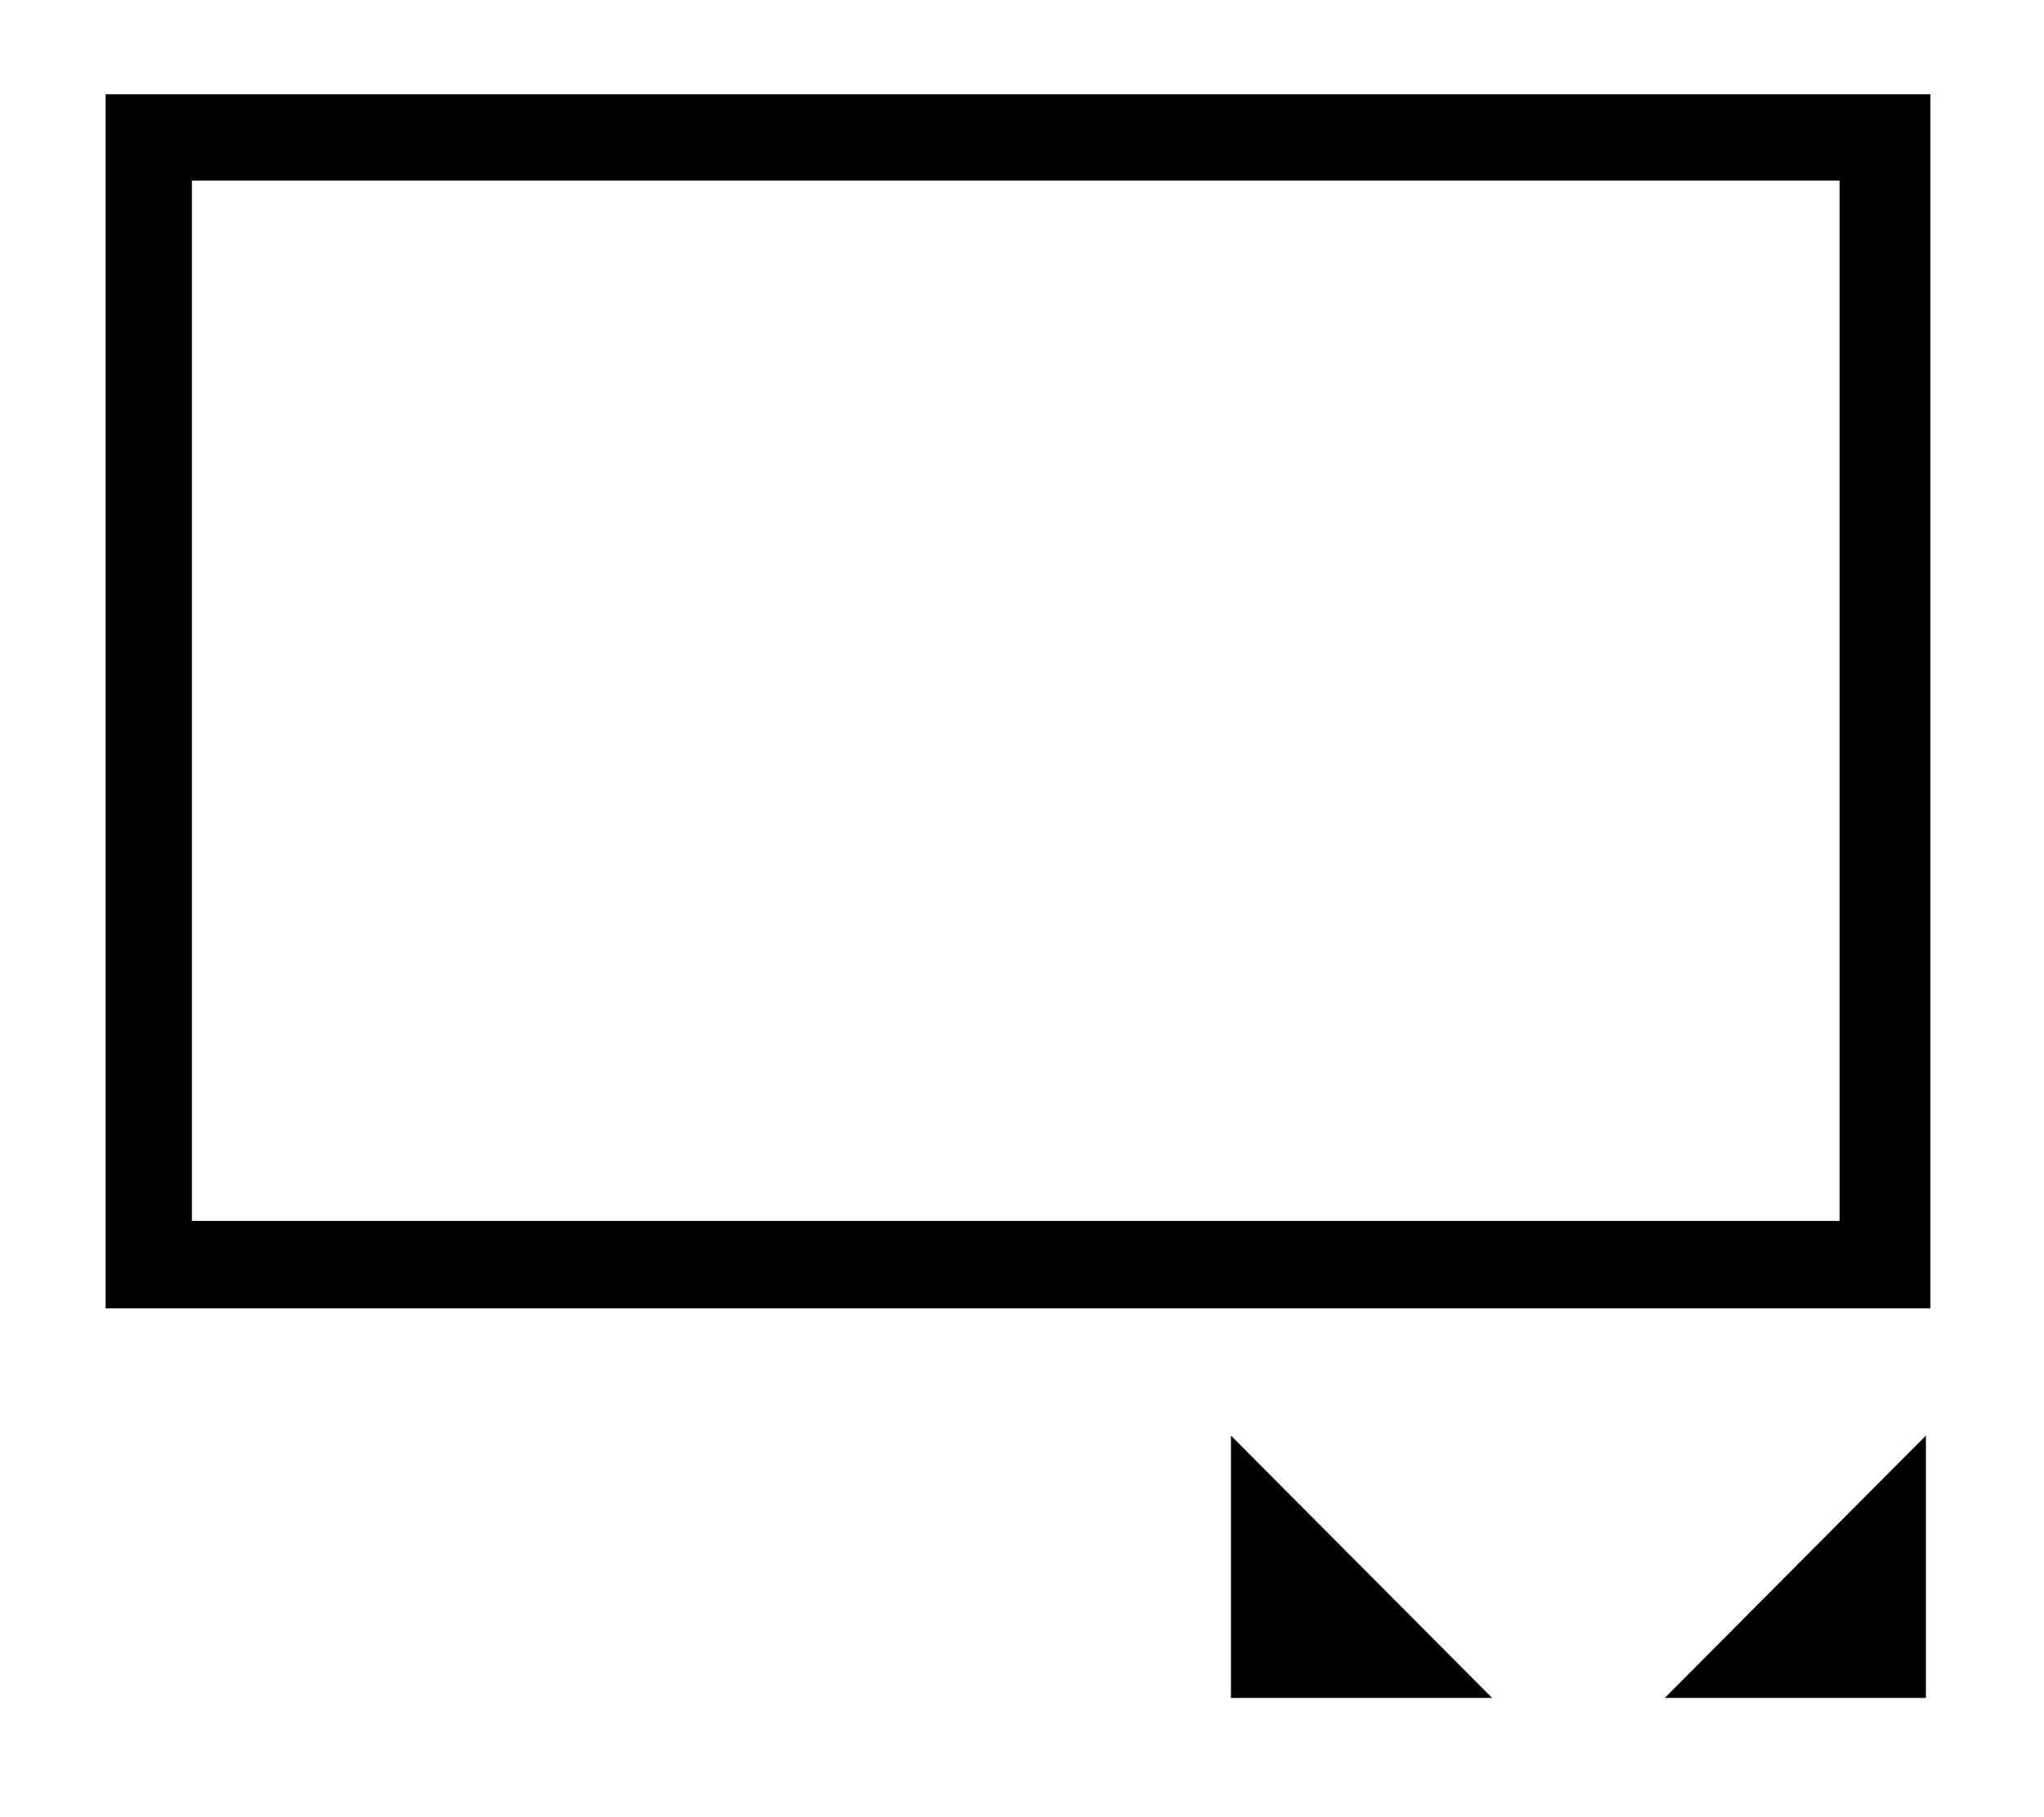
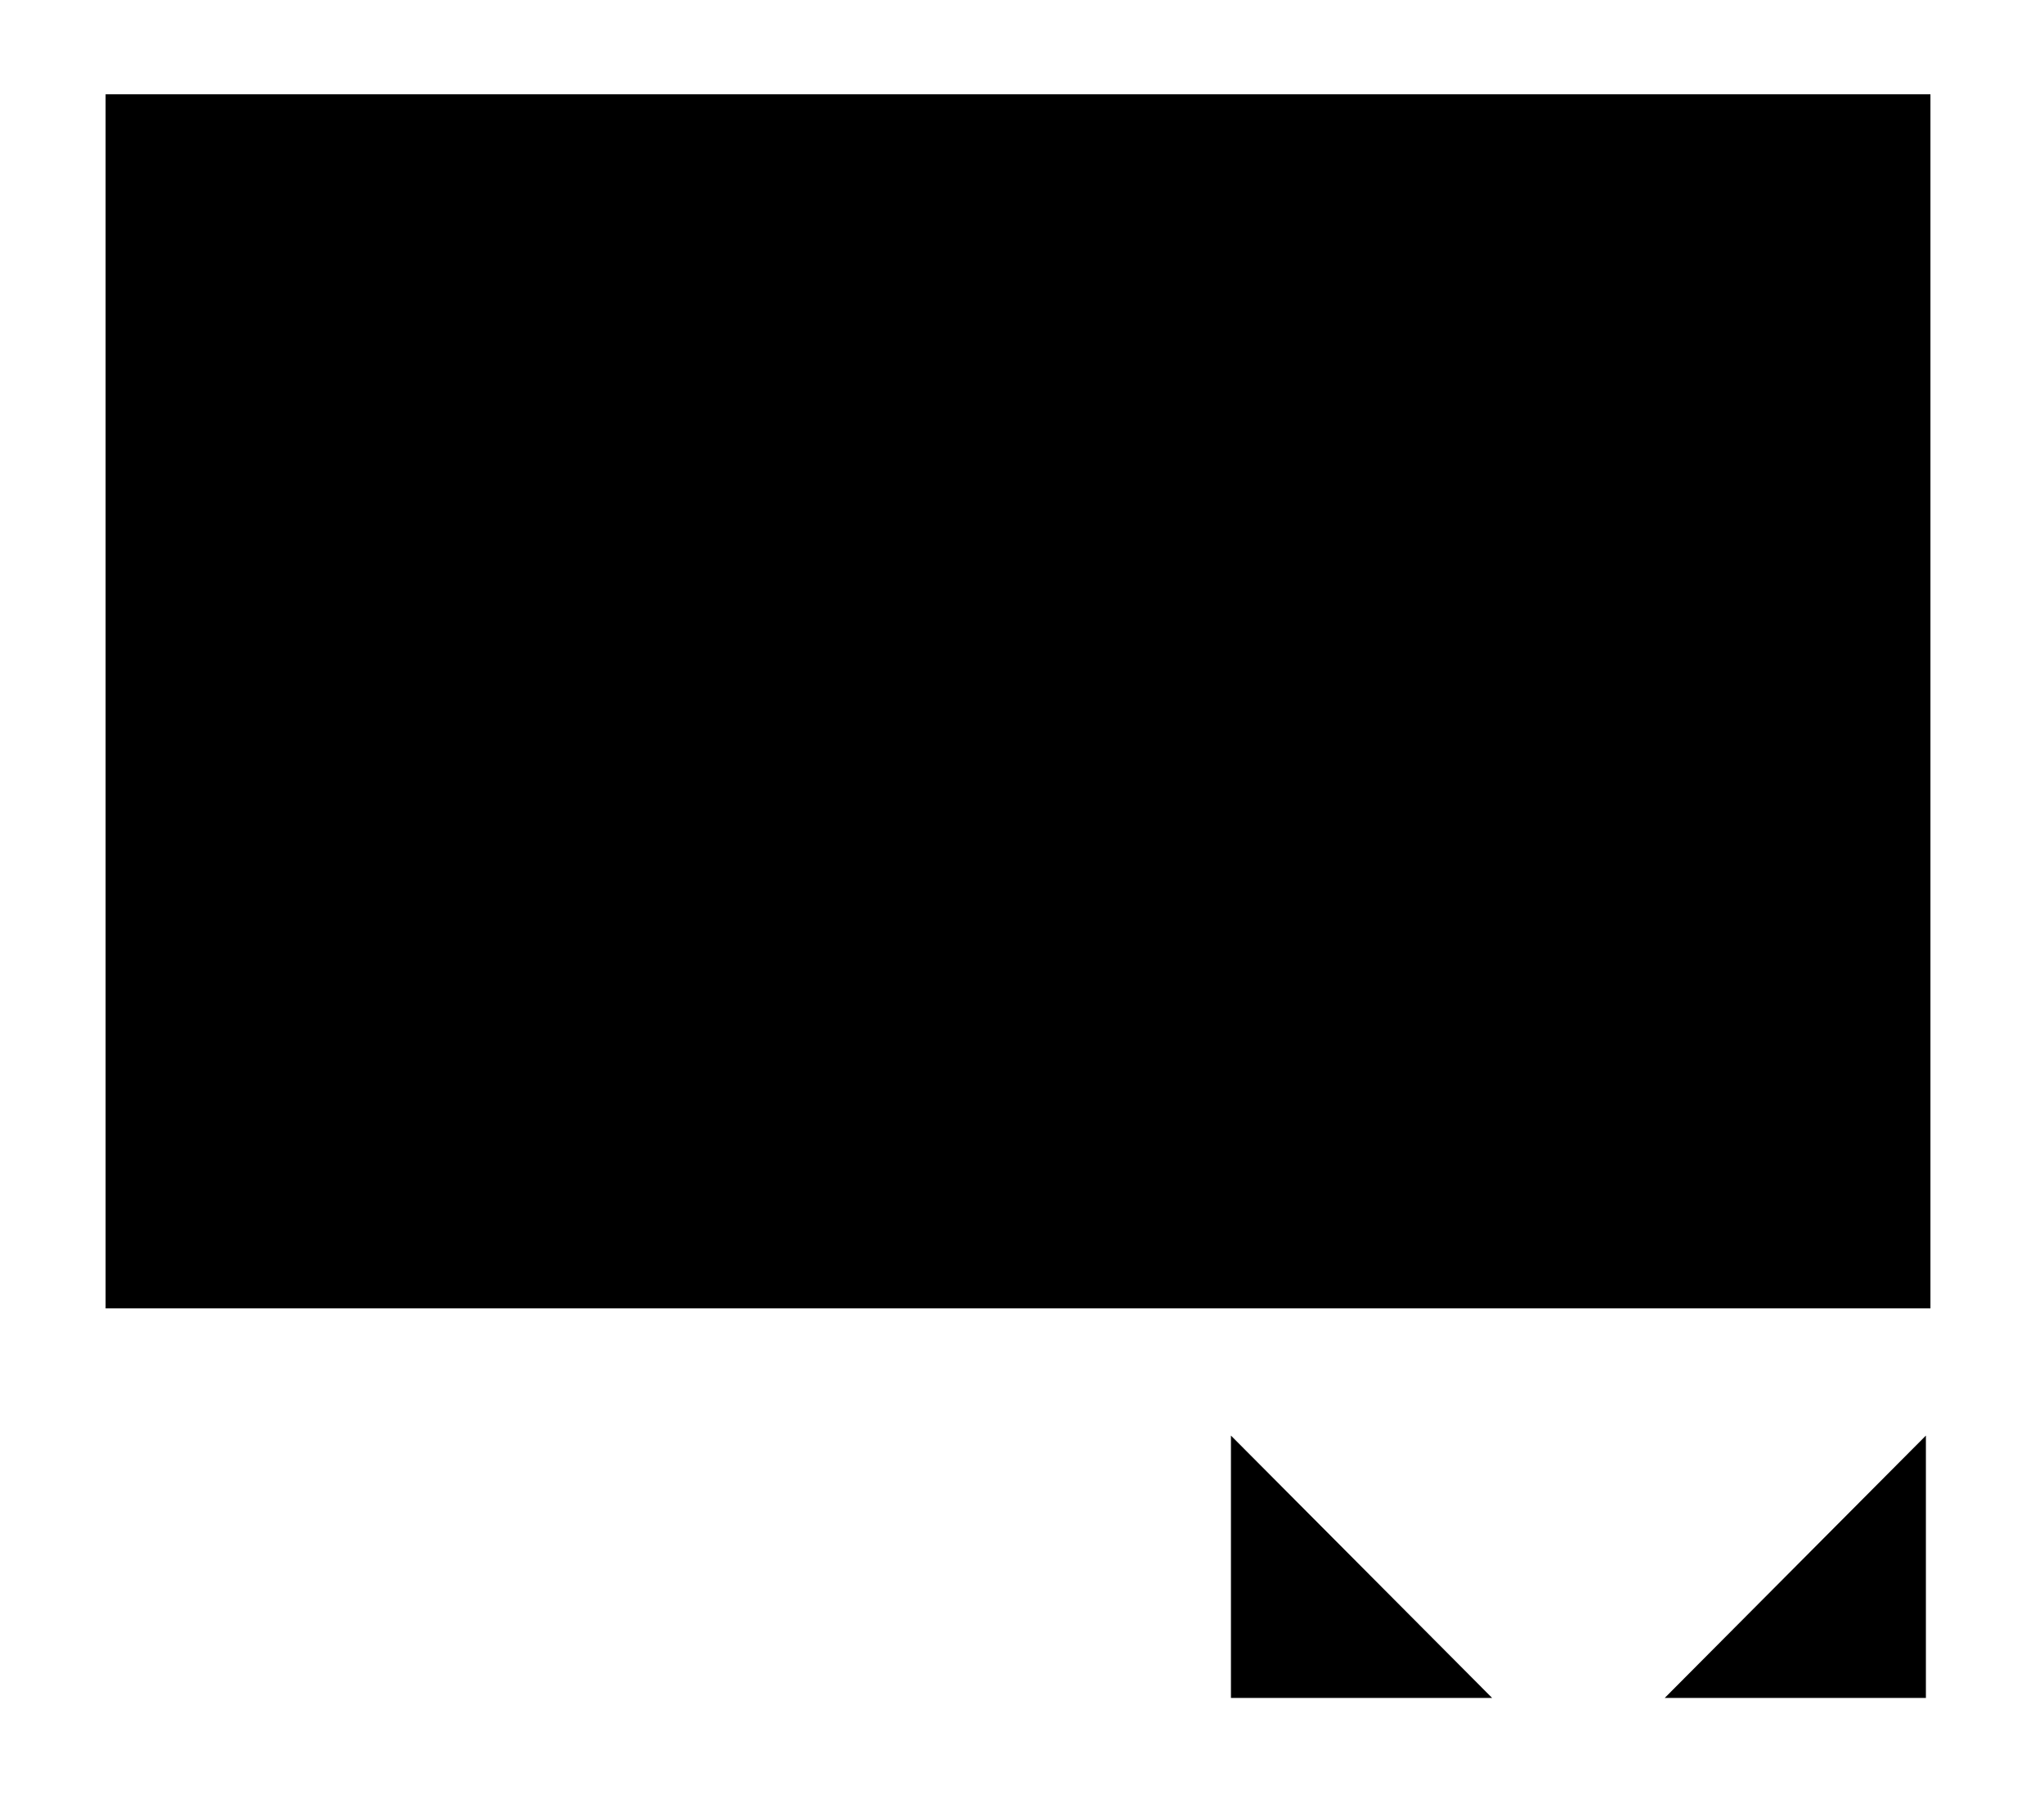
<svg xmlns="http://www.w3.org/2000/svg" id="レイヤー_1" data-name="レイヤー 1" width="18" height="16" viewBox="0 0 18 16">
  <defs>
    <style>
      .cls-1 {
        fill: none;
      }
    </style>
  </defs>
  <title>icon_outside-view</title>
  <g>
    <g>
-       <path d="M16.58,0.83H0.93V11.52H17V0.83H16.58Zm-0.38.76v9.16H1.69V1.59H16.2Z" />
+       <path d="M16.58,0.83H0.93V11.52H17V0.83H16.58Zm-0.38.76v9.16V1.59H16.2Z" />
      <polygon points="16.96 12.64 16.96 14.95 14.66 14.95 16.96 12.64" />
      <polygon points="10.84 12.64 10.84 14.95 13.14 14.95 10.84 12.64" />
    </g>
-     <rect class="cls-1" x="0.54" y="0.5" width="16.92" height="15" />
  </g>
  <rect class="cls-1" width="18" height="16" />
</svg>